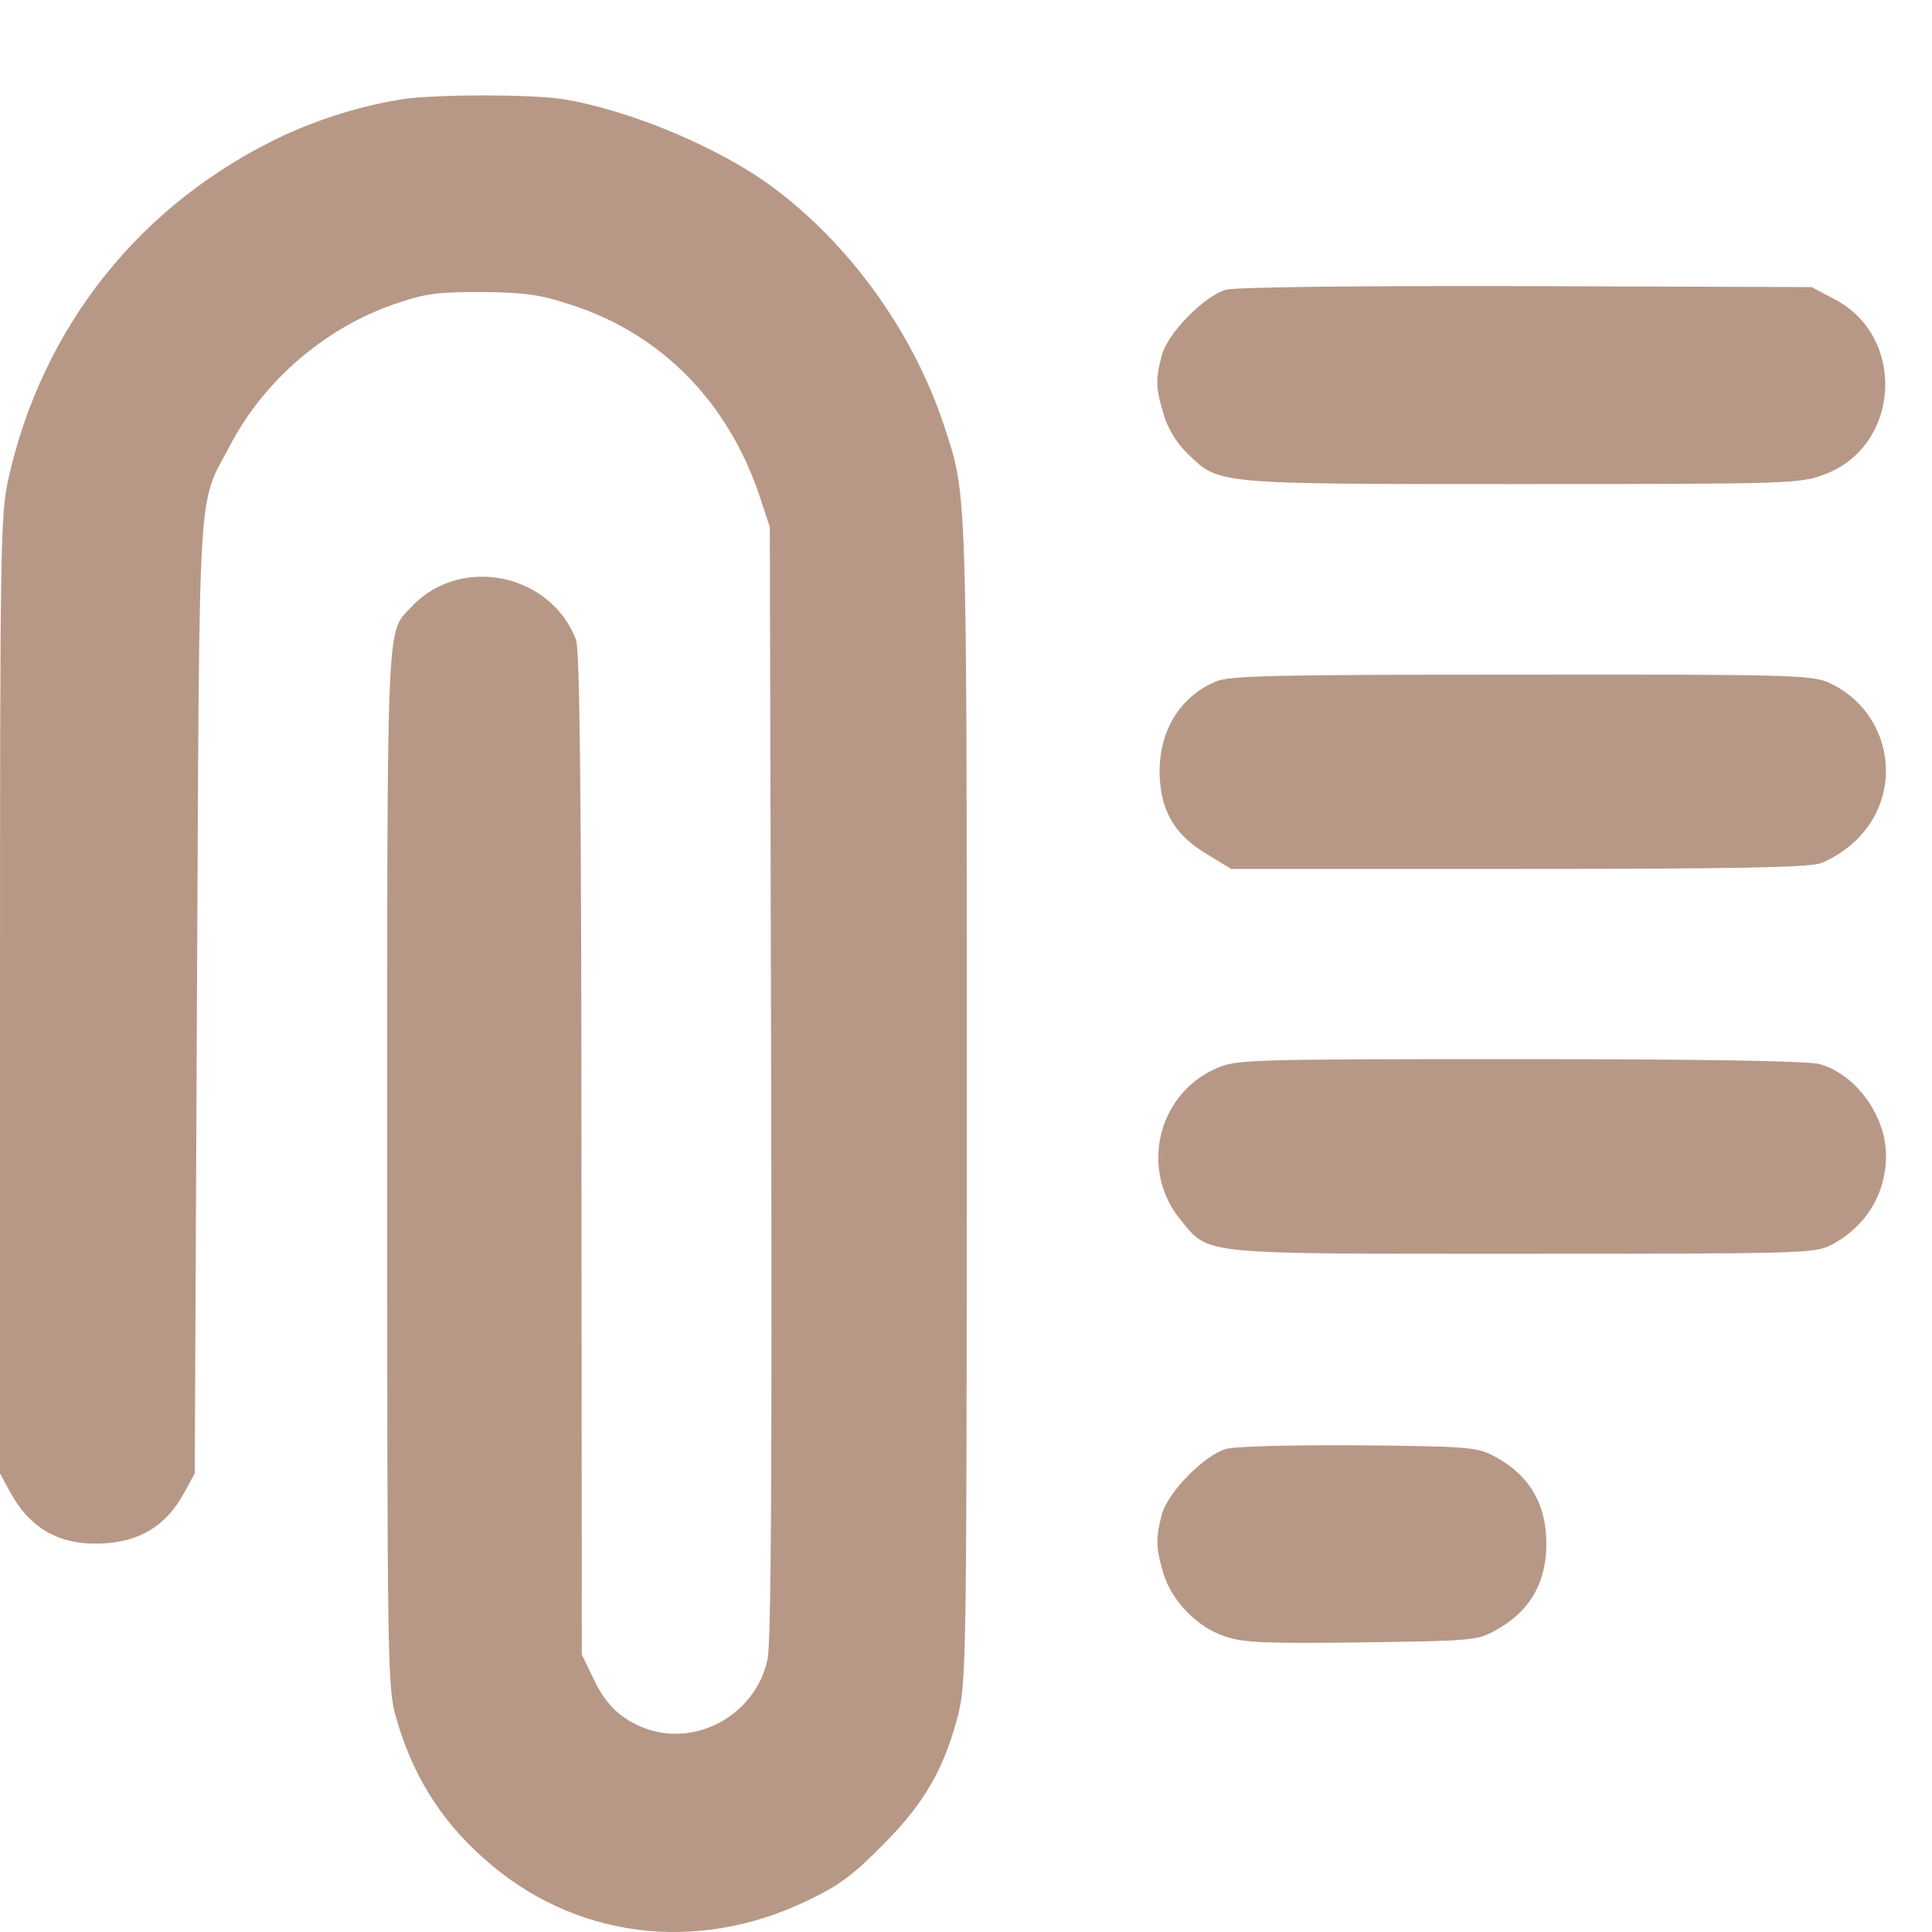
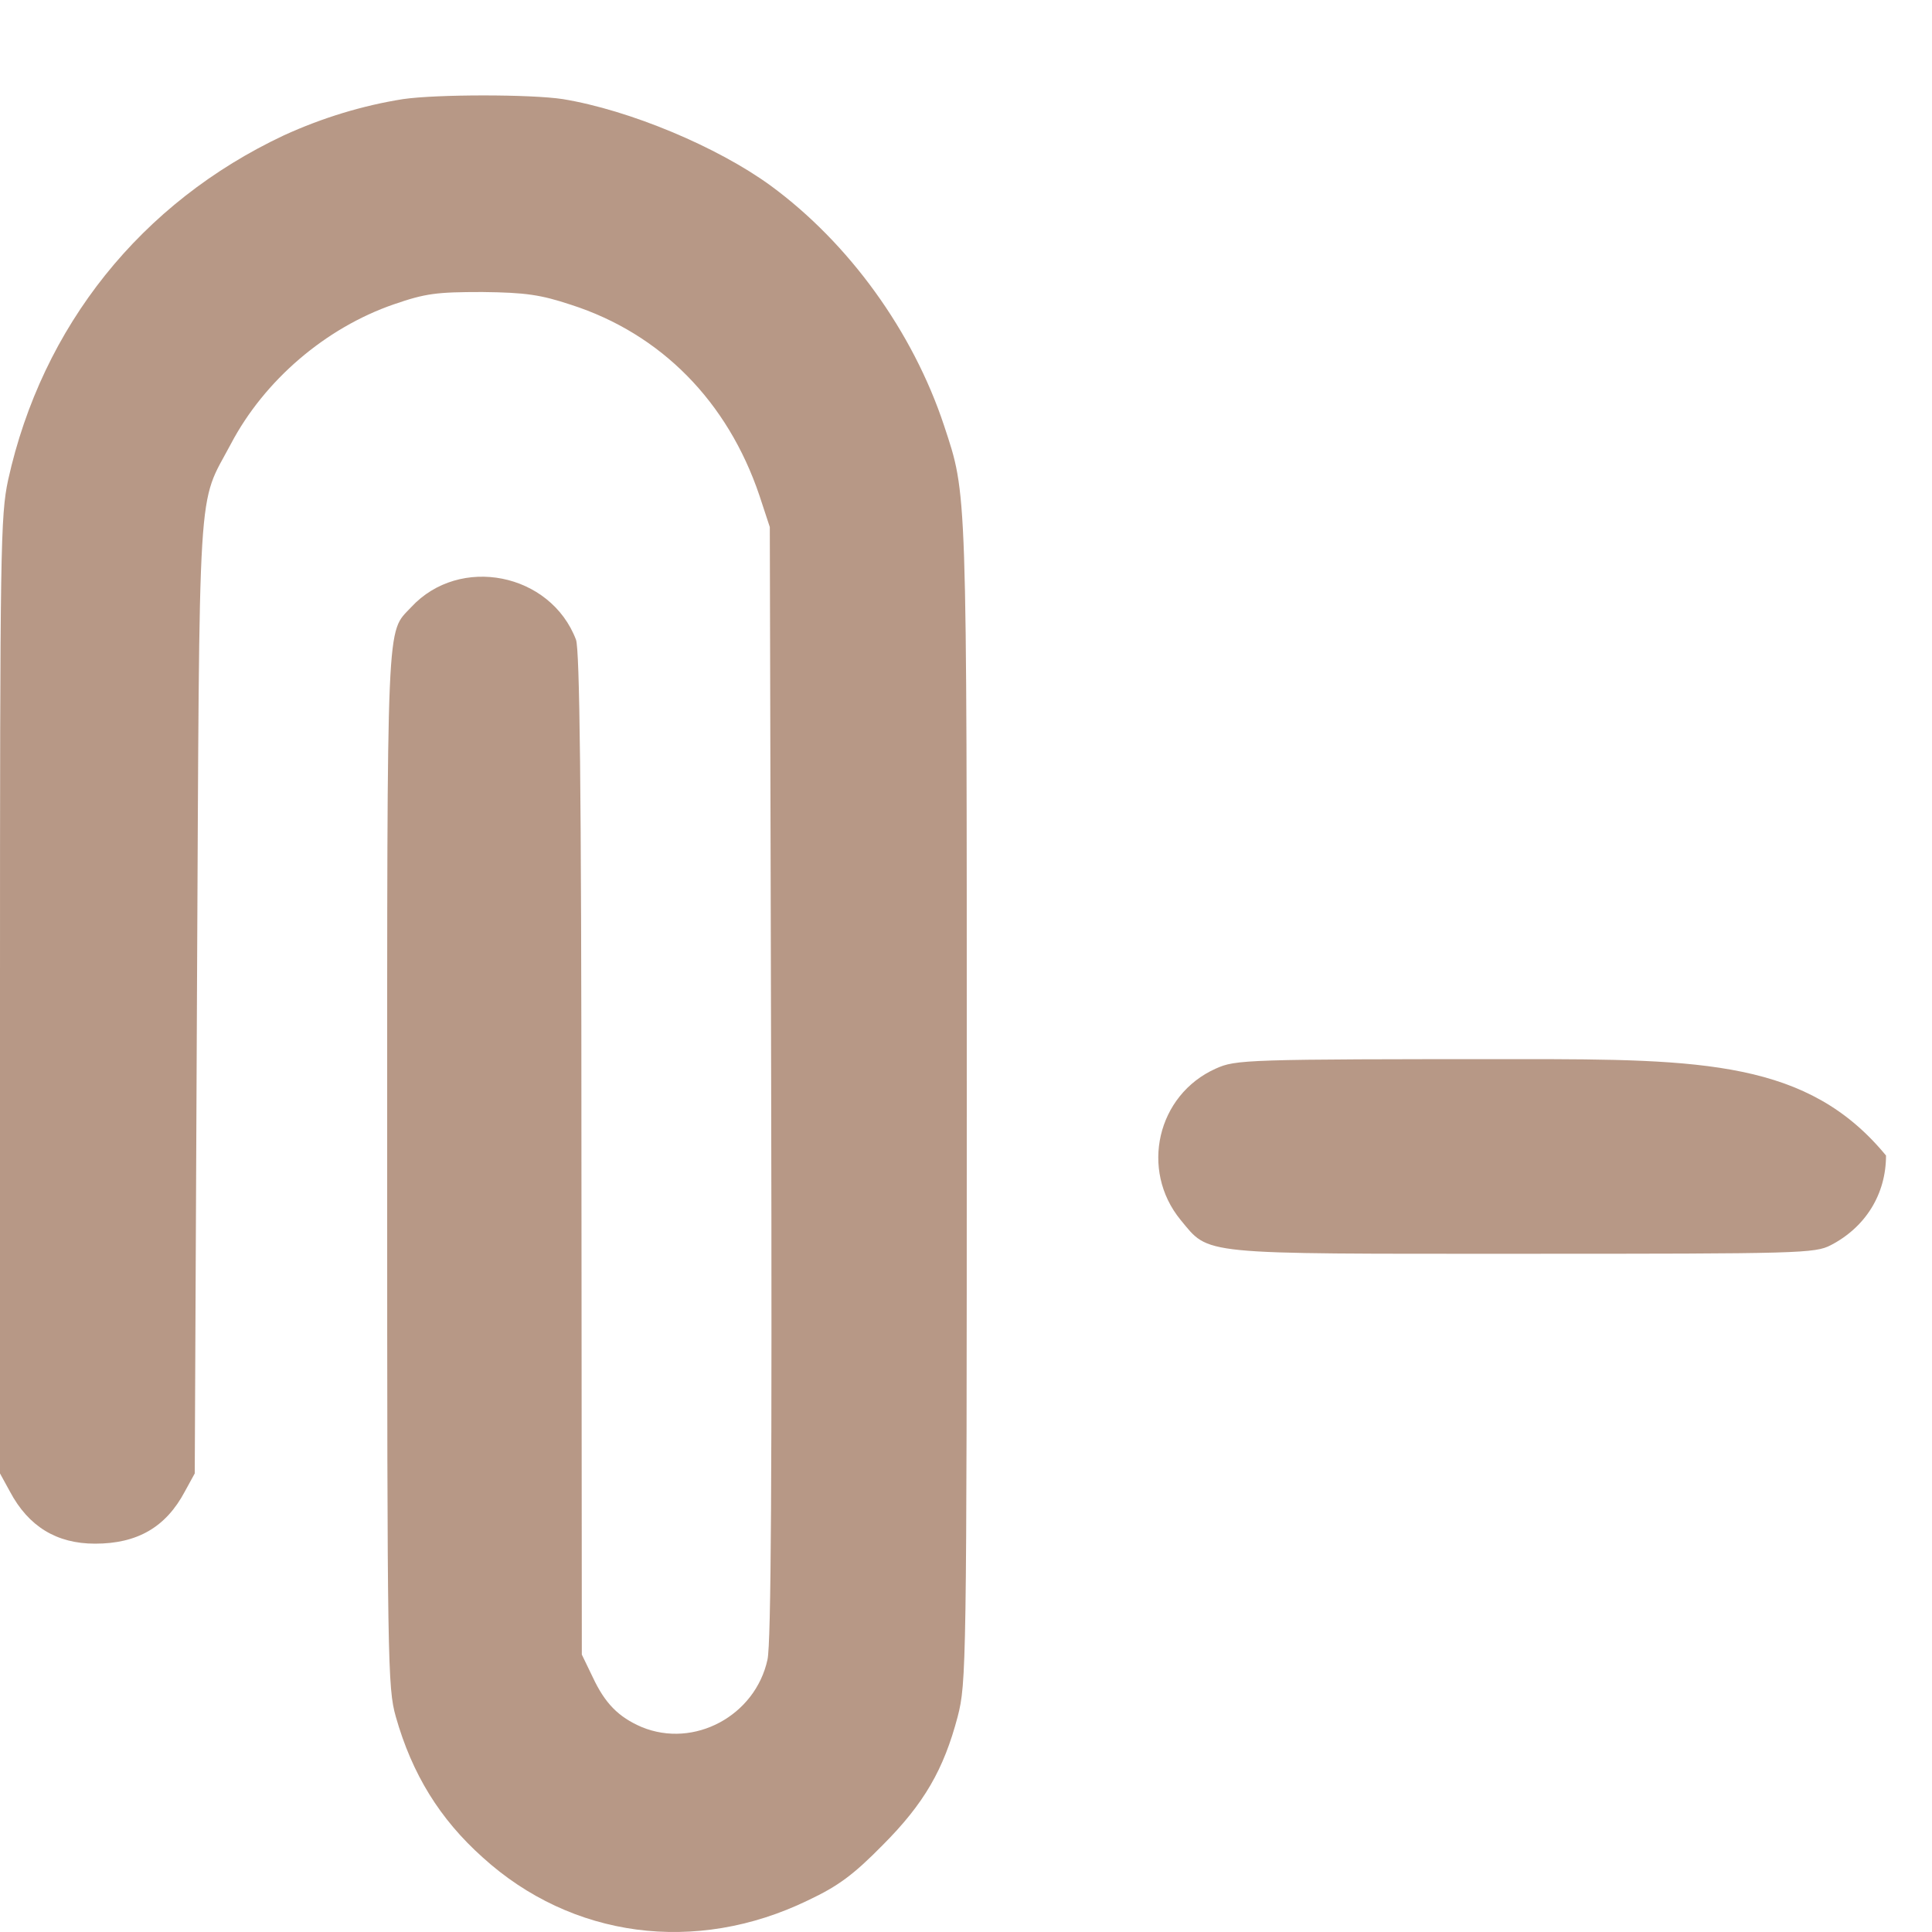
<svg xmlns="http://www.w3.org/2000/svg" width="20" height="20" viewBox="0 0 20 20" fill="none">
  <path d="M4.172 1.026C3.755 1.092 3.337 1.219 2.939 1.401C1.462 2.095 0.436 3.375 0.084 4.969C0.005 5.339 0 5.676 0 10.308V15.253L0.103 15.441C0.295 15.802 0.586 15.98 0.984 15.98C1.42 15.98 1.716 15.811 1.913 15.441L2.016 15.253L2.039 10.308C2.067 4.814 2.039 5.259 2.391 4.594C2.737 3.937 3.37 3.394 4.078 3.15C4.406 3.037 4.519 3.023 4.992 3.023C5.442 3.028 5.597 3.051 5.911 3.155C6.844 3.455 7.533 4.158 7.861 5.128L7.969 5.456L7.983 11.198C7.992 15.22 7.983 17.011 7.945 17.18C7.819 17.761 7.186 18.103 6.642 17.878C6.403 17.775 6.263 17.634 6.136 17.362L6.023 17.128L6.019 11.948C6.019 8.105 6 6.731 5.963 6.623C5.7 5.93 4.758 5.742 4.256 6.286C3.998 6.562 4.008 6.291 4.008 12.098C4.008 17.227 4.013 17.47 4.097 17.77C4.266 18.366 4.552 18.83 4.997 19.228C5.916 20.062 7.2 20.236 8.363 19.673C8.681 19.523 8.836 19.406 9.136 19.102C9.567 18.67 9.769 18.319 9.914 17.77C10.003 17.423 10.008 17.255 10.008 11.414C10.008 4.978 10.012 5.133 9.773 4.406C9.45 3.431 8.789 2.517 7.978 1.922C7.425 1.519 6.516 1.139 5.827 1.026C5.494 0.975 4.523 0.975 4.172 1.026Z" fill="#B79886" />
-   <path d="M12.688 3C12.463 3.066 12.088 3.45 12.028 3.675C11.962 3.923 11.962 4.012 12.046 4.289C12.088 4.434 12.178 4.584 12.29 4.692C12.623 5.016 12.553 5.011 15.754 5.011C18.538 5.011 18.637 5.006 18.885 4.912C19.678 4.617 19.738 3.478 18.984 3.094L18.754 2.972L15.796 2.962C14.006 2.958 12.782 2.972 12.688 3Z" fill="#B79886" />
-   <path d="M12.585 7.055C12.215 7.214 12.004 7.556 12.004 7.992C12.009 8.386 12.154 8.639 12.491 8.841L12.745 8.995H15.693C17.891 8.995 18.693 8.981 18.838 8.939C18.946 8.906 19.115 8.798 19.227 8.686C19.724 8.189 19.574 7.364 18.937 7.069C18.759 6.989 18.571 6.98 15.749 6.984C13.176 6.984 12.726 6.994 12.585 7.055Z" fill="#B79886" />
-   <path d="M12.586 11.062C11.977 11.334 11.799 12.112 12.221 12.628C12.525 12.994 12.38 12.979 15.764 12.979C18.638 12.979 18.788 12.975 18.952 12.89C19.313 12.703 19.524 12.361 19.524 11.962C19.524 11.55 19.21 11.119 18.835 11.015C18.718 10.983 17.63 10.964 15.727 10.964C12.882 10.964 12.793 10.969 12.586 11.062Z" fill="#B79886" />
-   <path d="M12.689 15C12.464 15.066 12.089 15.45 12.028 15.675C11.963 15.923 11.963 16.012 12.042 16.284C12.131 16.575 12.394 16.847 12.684 16.941C12.872 17.006 13.111 17.015 14.095 17.002C15.206 16.987 15.295 16.983 15.469 16.884C15.83 16.692 16.008 16.392 16.008 15.98C16.008 15.567 15.83 15.267 15.469 15.075C15.291 14.981 15.206 14.972 14.062 14.962C13.359 14.958 12.778 14.972 12.689 15Z" fill="#B79886" />
+   <path d="M12.586 11.062C11.977 11.334 11.799 12.112 12.221 12.628C12.525 12.994 12.38 12.979 15.764 12.979C18.638 12.979 18.788 12.975 18.952 12.89C19.313 12.703 19.524 12.361 19.524 11.962C18.718 10.983 17.63 10.964 15.727 10.964C12.882 10.964 12.793 10.969 12.586 11.062Z" fill="#B79886" />
</svg>